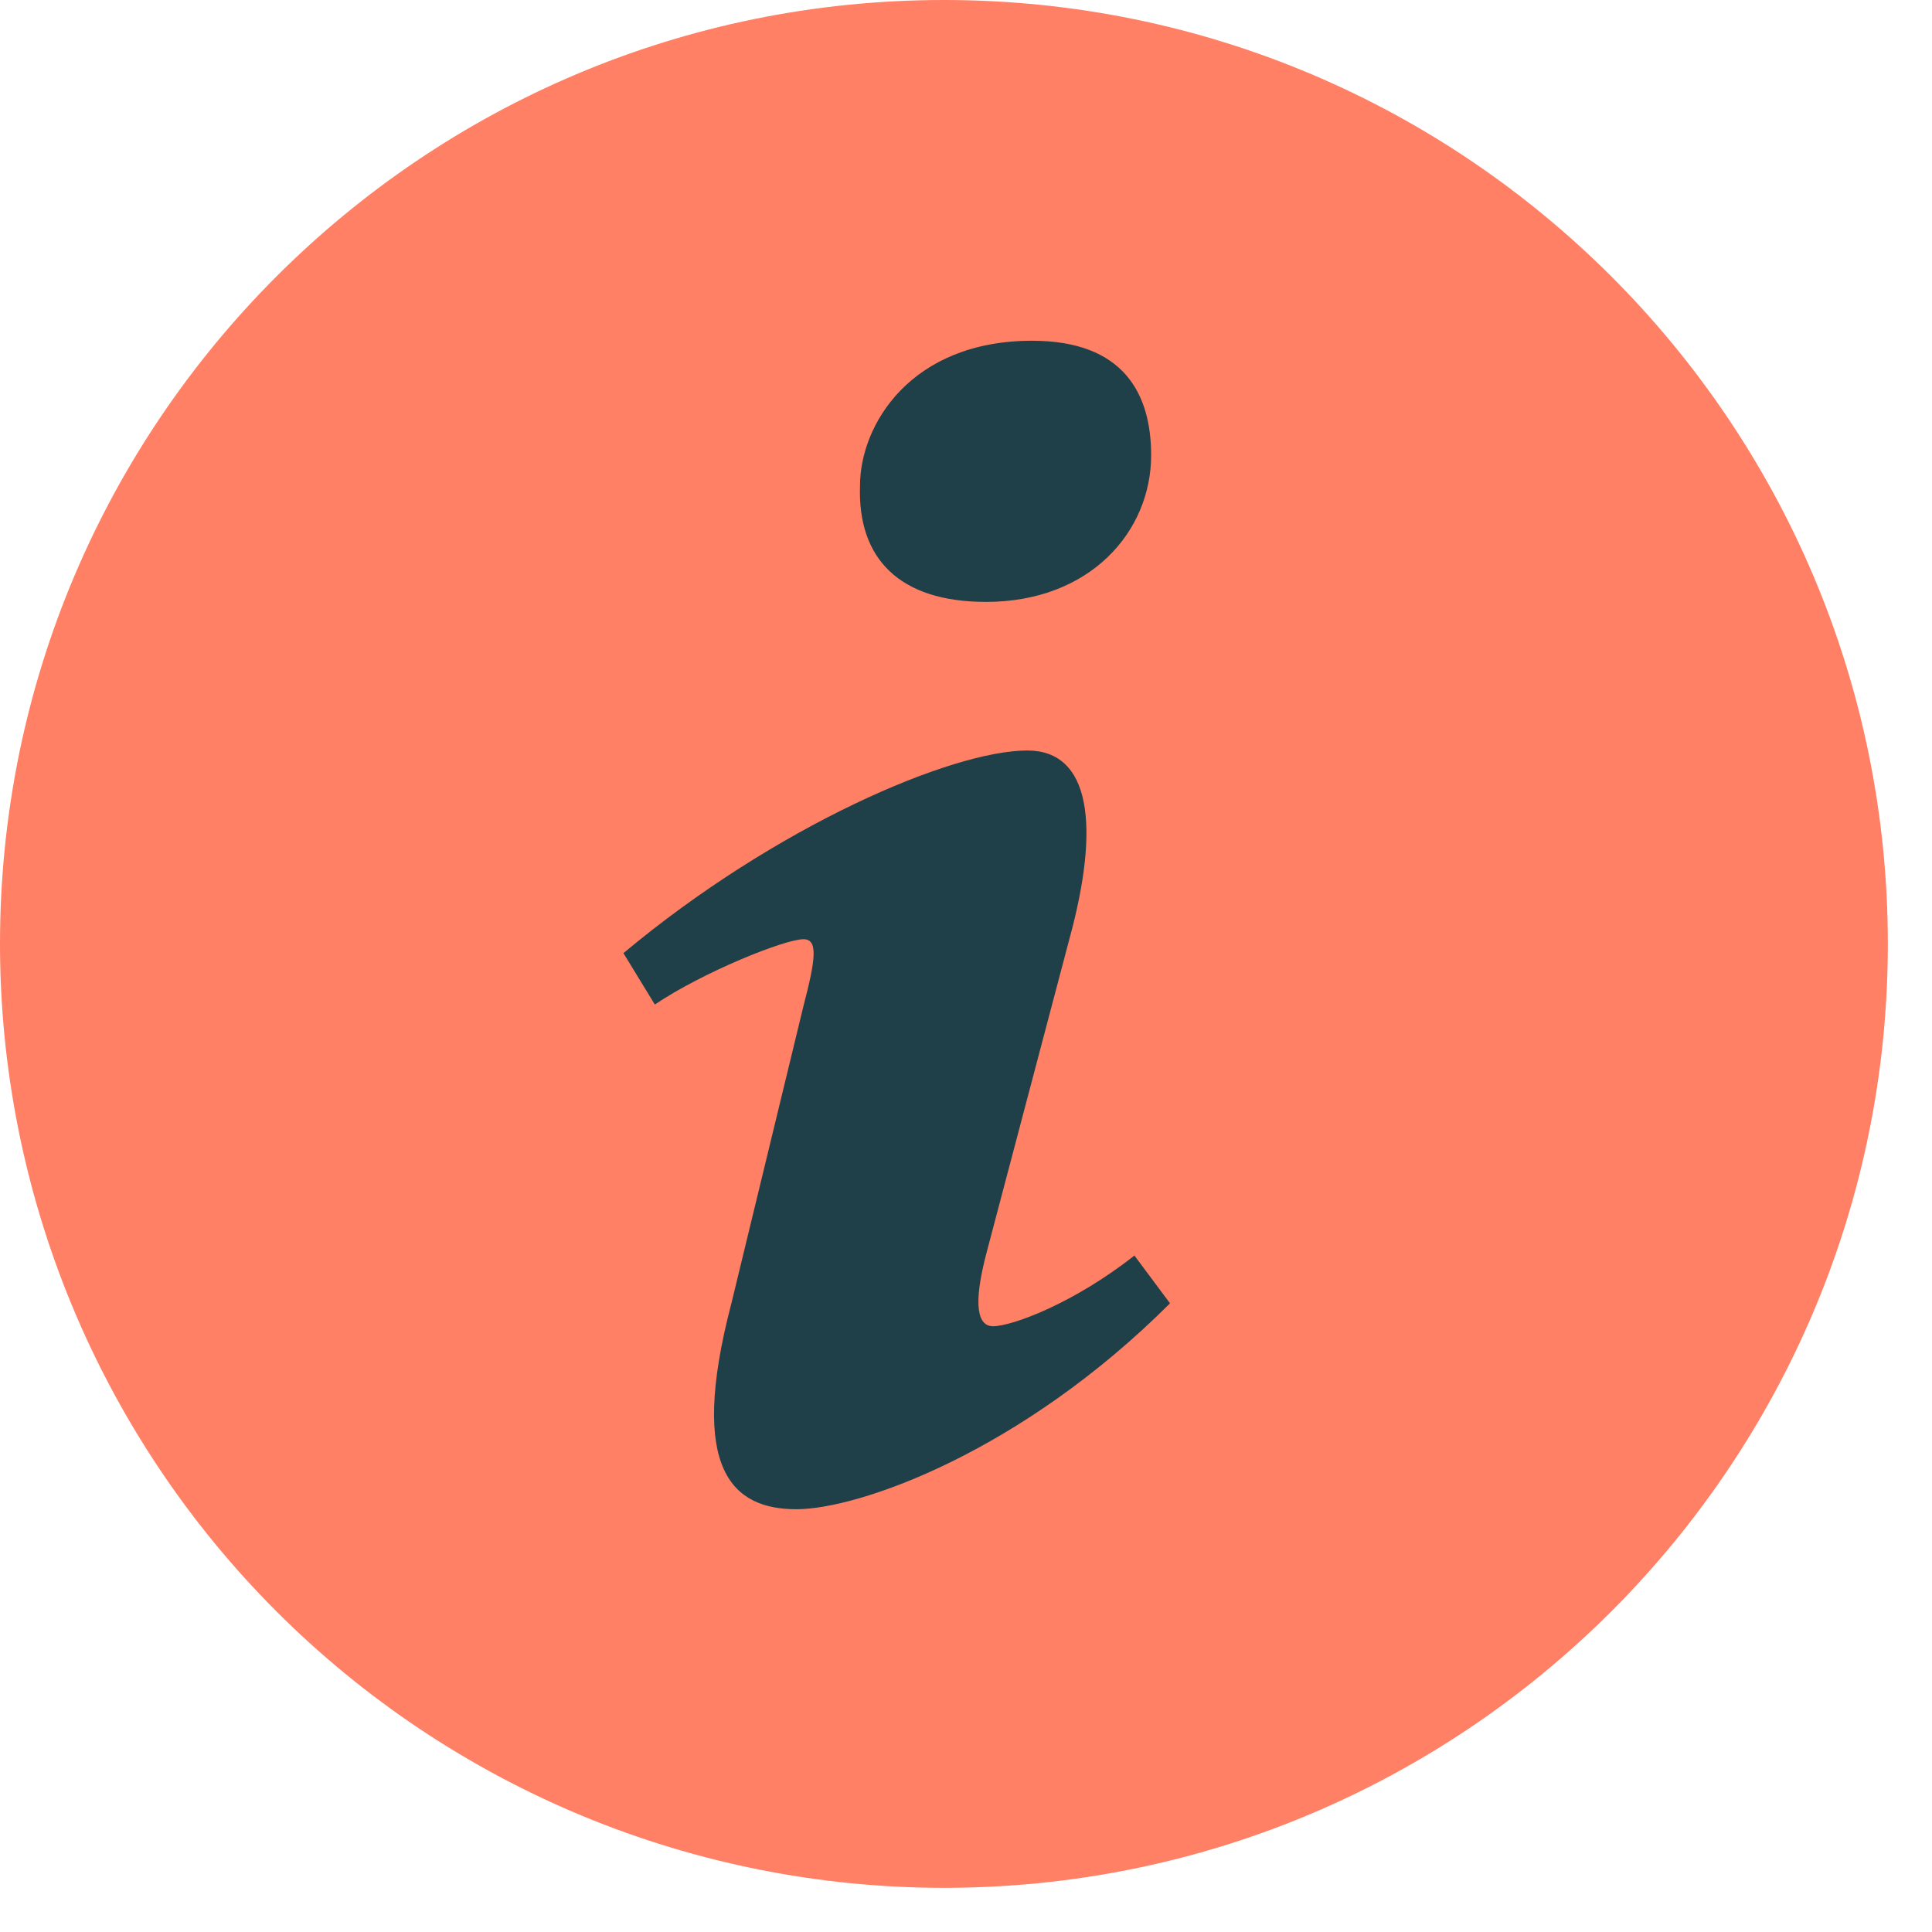
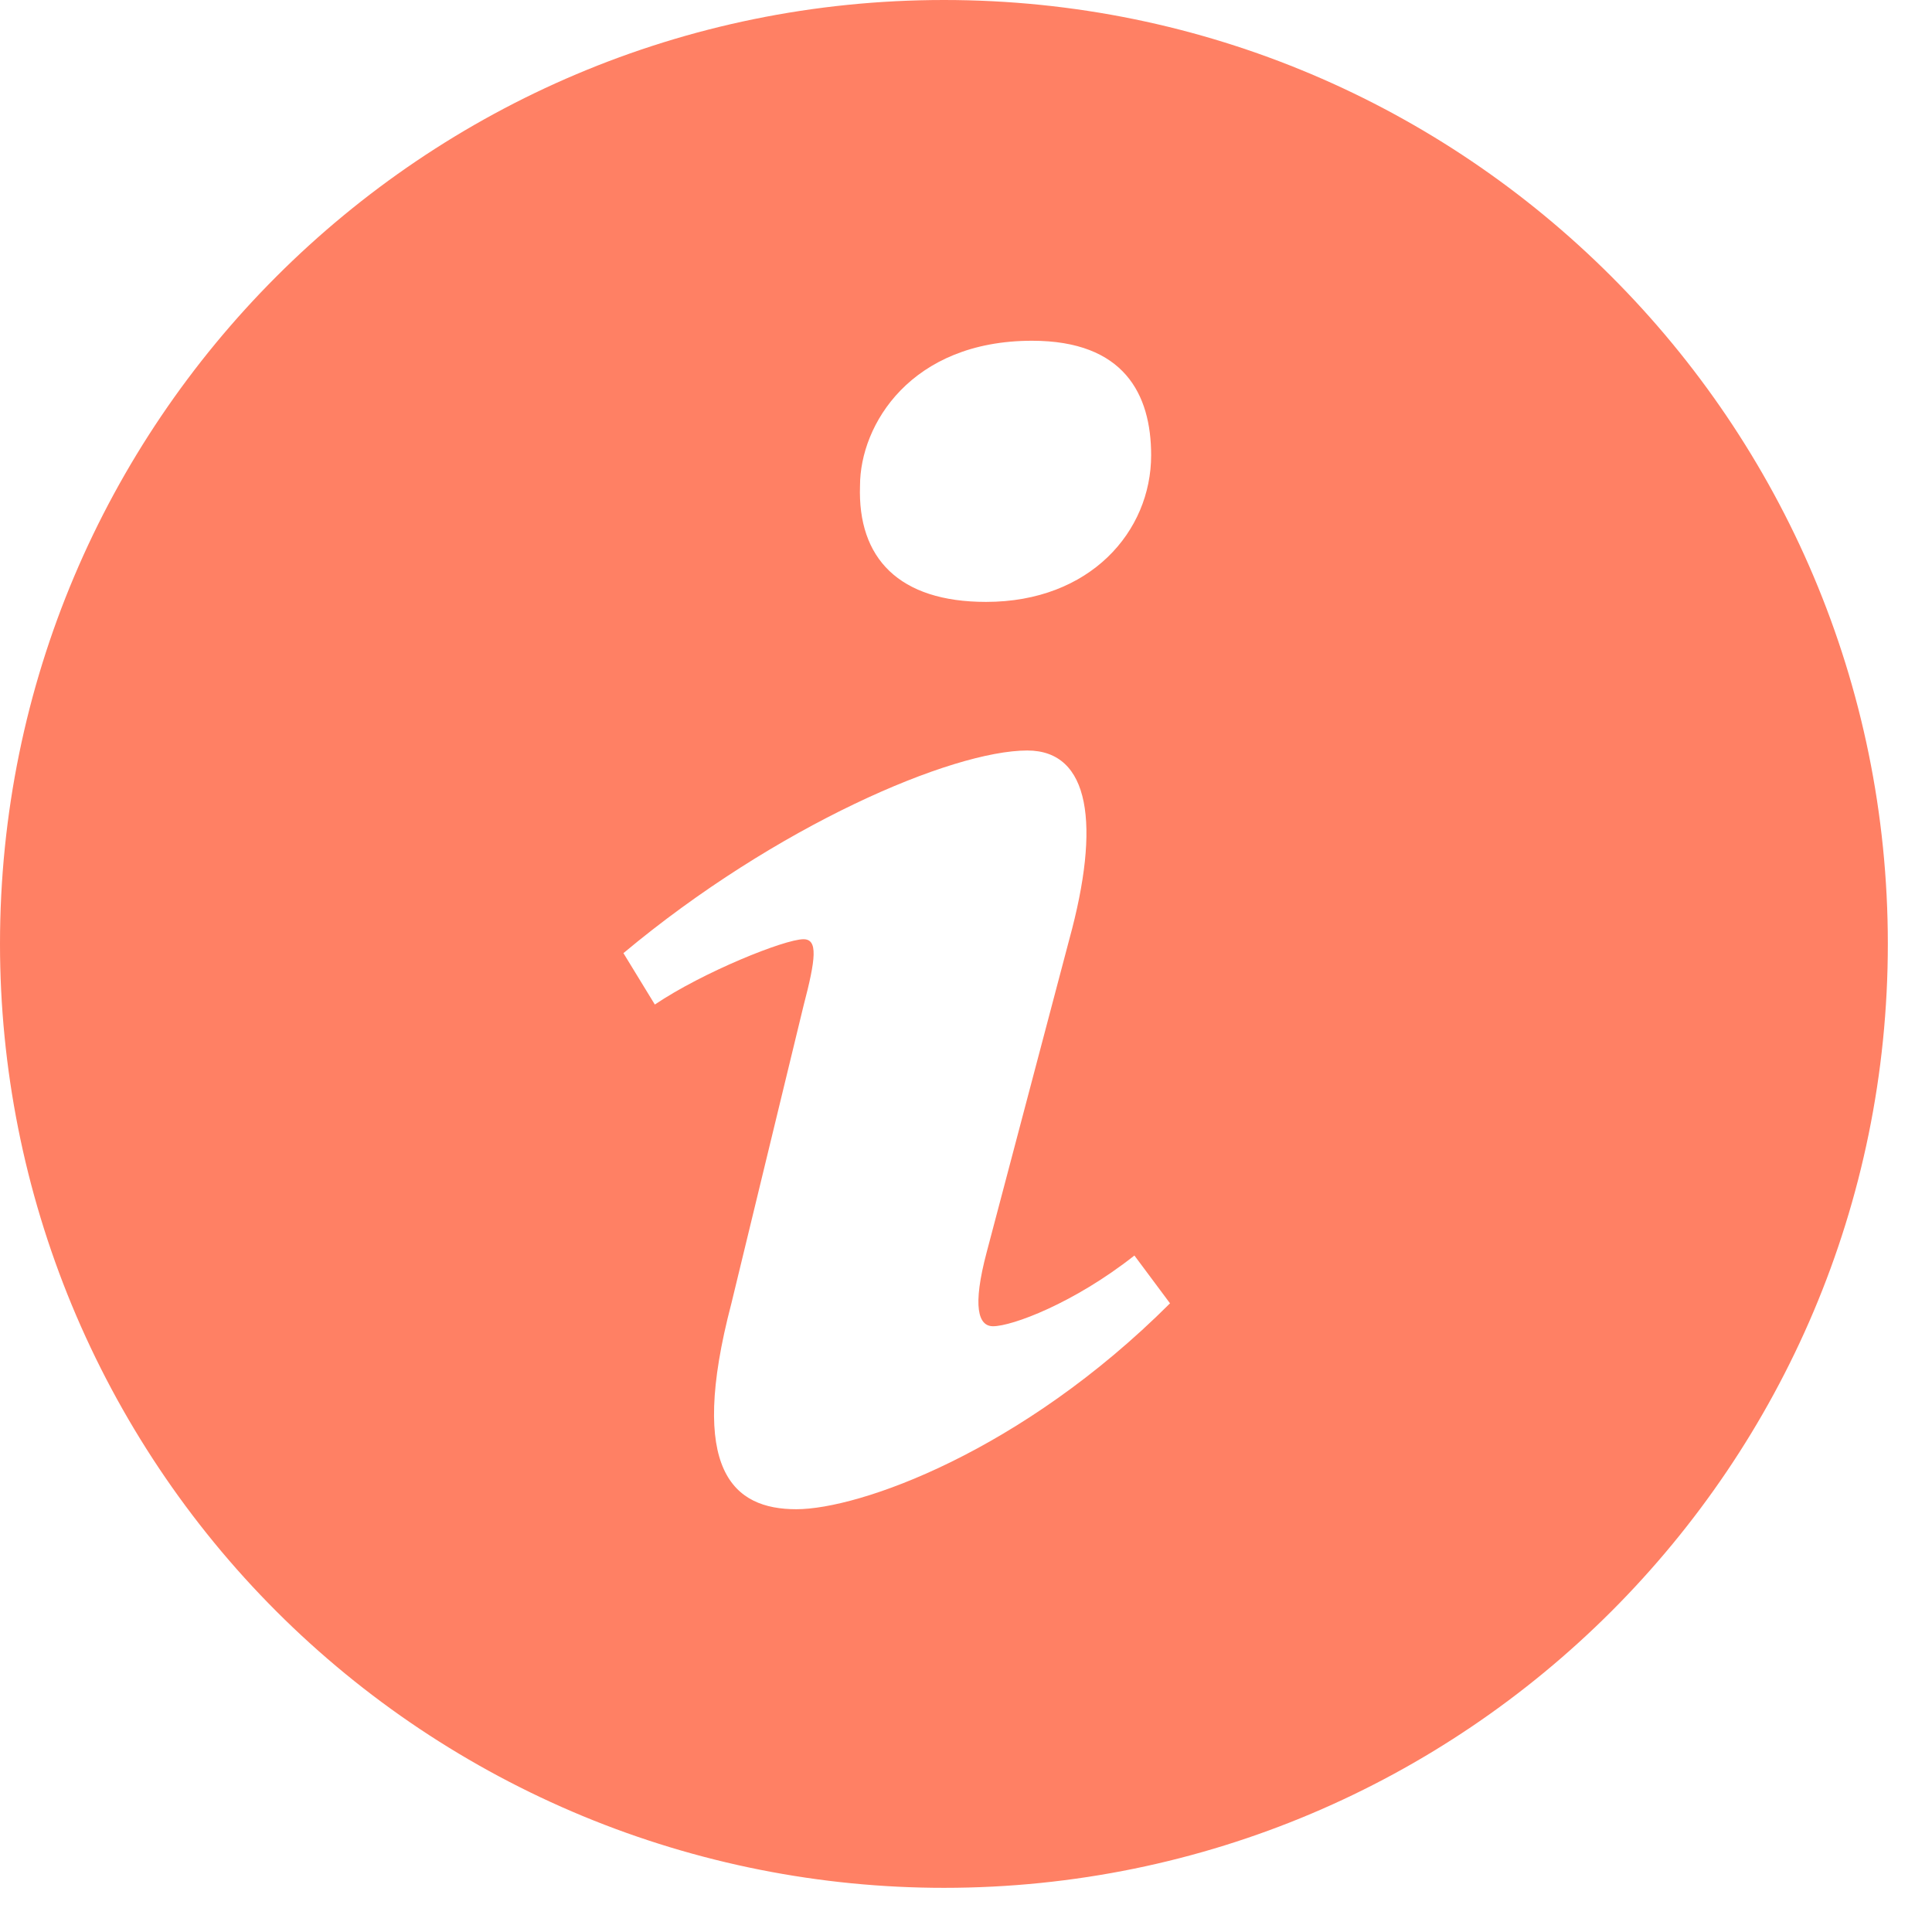
<svg xmlns="http://www.w3.org/2000/svg" width="35" height="35" viewBox="0 0 35 35" fill="none">
-   <circle cx="17.812" cy="17.812" r="14.249" fill="#1F4048" />
  <path d="M17.101 0C7.655 0 9.27868e-08 7.655 9.27868e-08 17.099C-0 19.345 0.442 21.569 1.301 23.644C2.161 25.718 3.42 27.604 5.008 29.192C6.596 30.78 8.482 32.039 10.556 32.899C12.631 33.758 14.855 34.2 17.101 34.2C26.543 34.2 34.2 26.545 34.2 17.099C34.2 7.655 26.543 0 17.101 0ZM18.697 6.173C20.364 6.173 20.854 7.141 20.854 8.247C20.854 9.627 19.75 10.904 17.863 10.904C16.285 10.904 15.534 10.112 15.58 8.799C15.58 7.693 16.504 6.173 18.697 6.173ZM14.426 27.341C13.286 27.341 12.454 26.648 13.25 23.611L14.556 18.223C14.782 17.361 14.819 17.015 14.556 17.015C14.215 17.015 12.735 17.61 11.863 18.198L11.294 17.267C14.064 14.953 17.249 13.596 18.611 13.596C19.751 13.596 19.94 14.942 19.372 17.015L17.876 22.68C17.61 23.68 17.724 24.026 17.99 24.026C18.332 24.026 19.45 23.613 20.551 22.745L21.196 23.611C18.501 26.304 15.564 27.341 14.426 27.341Z" fill="#FF8064" />
</svg>